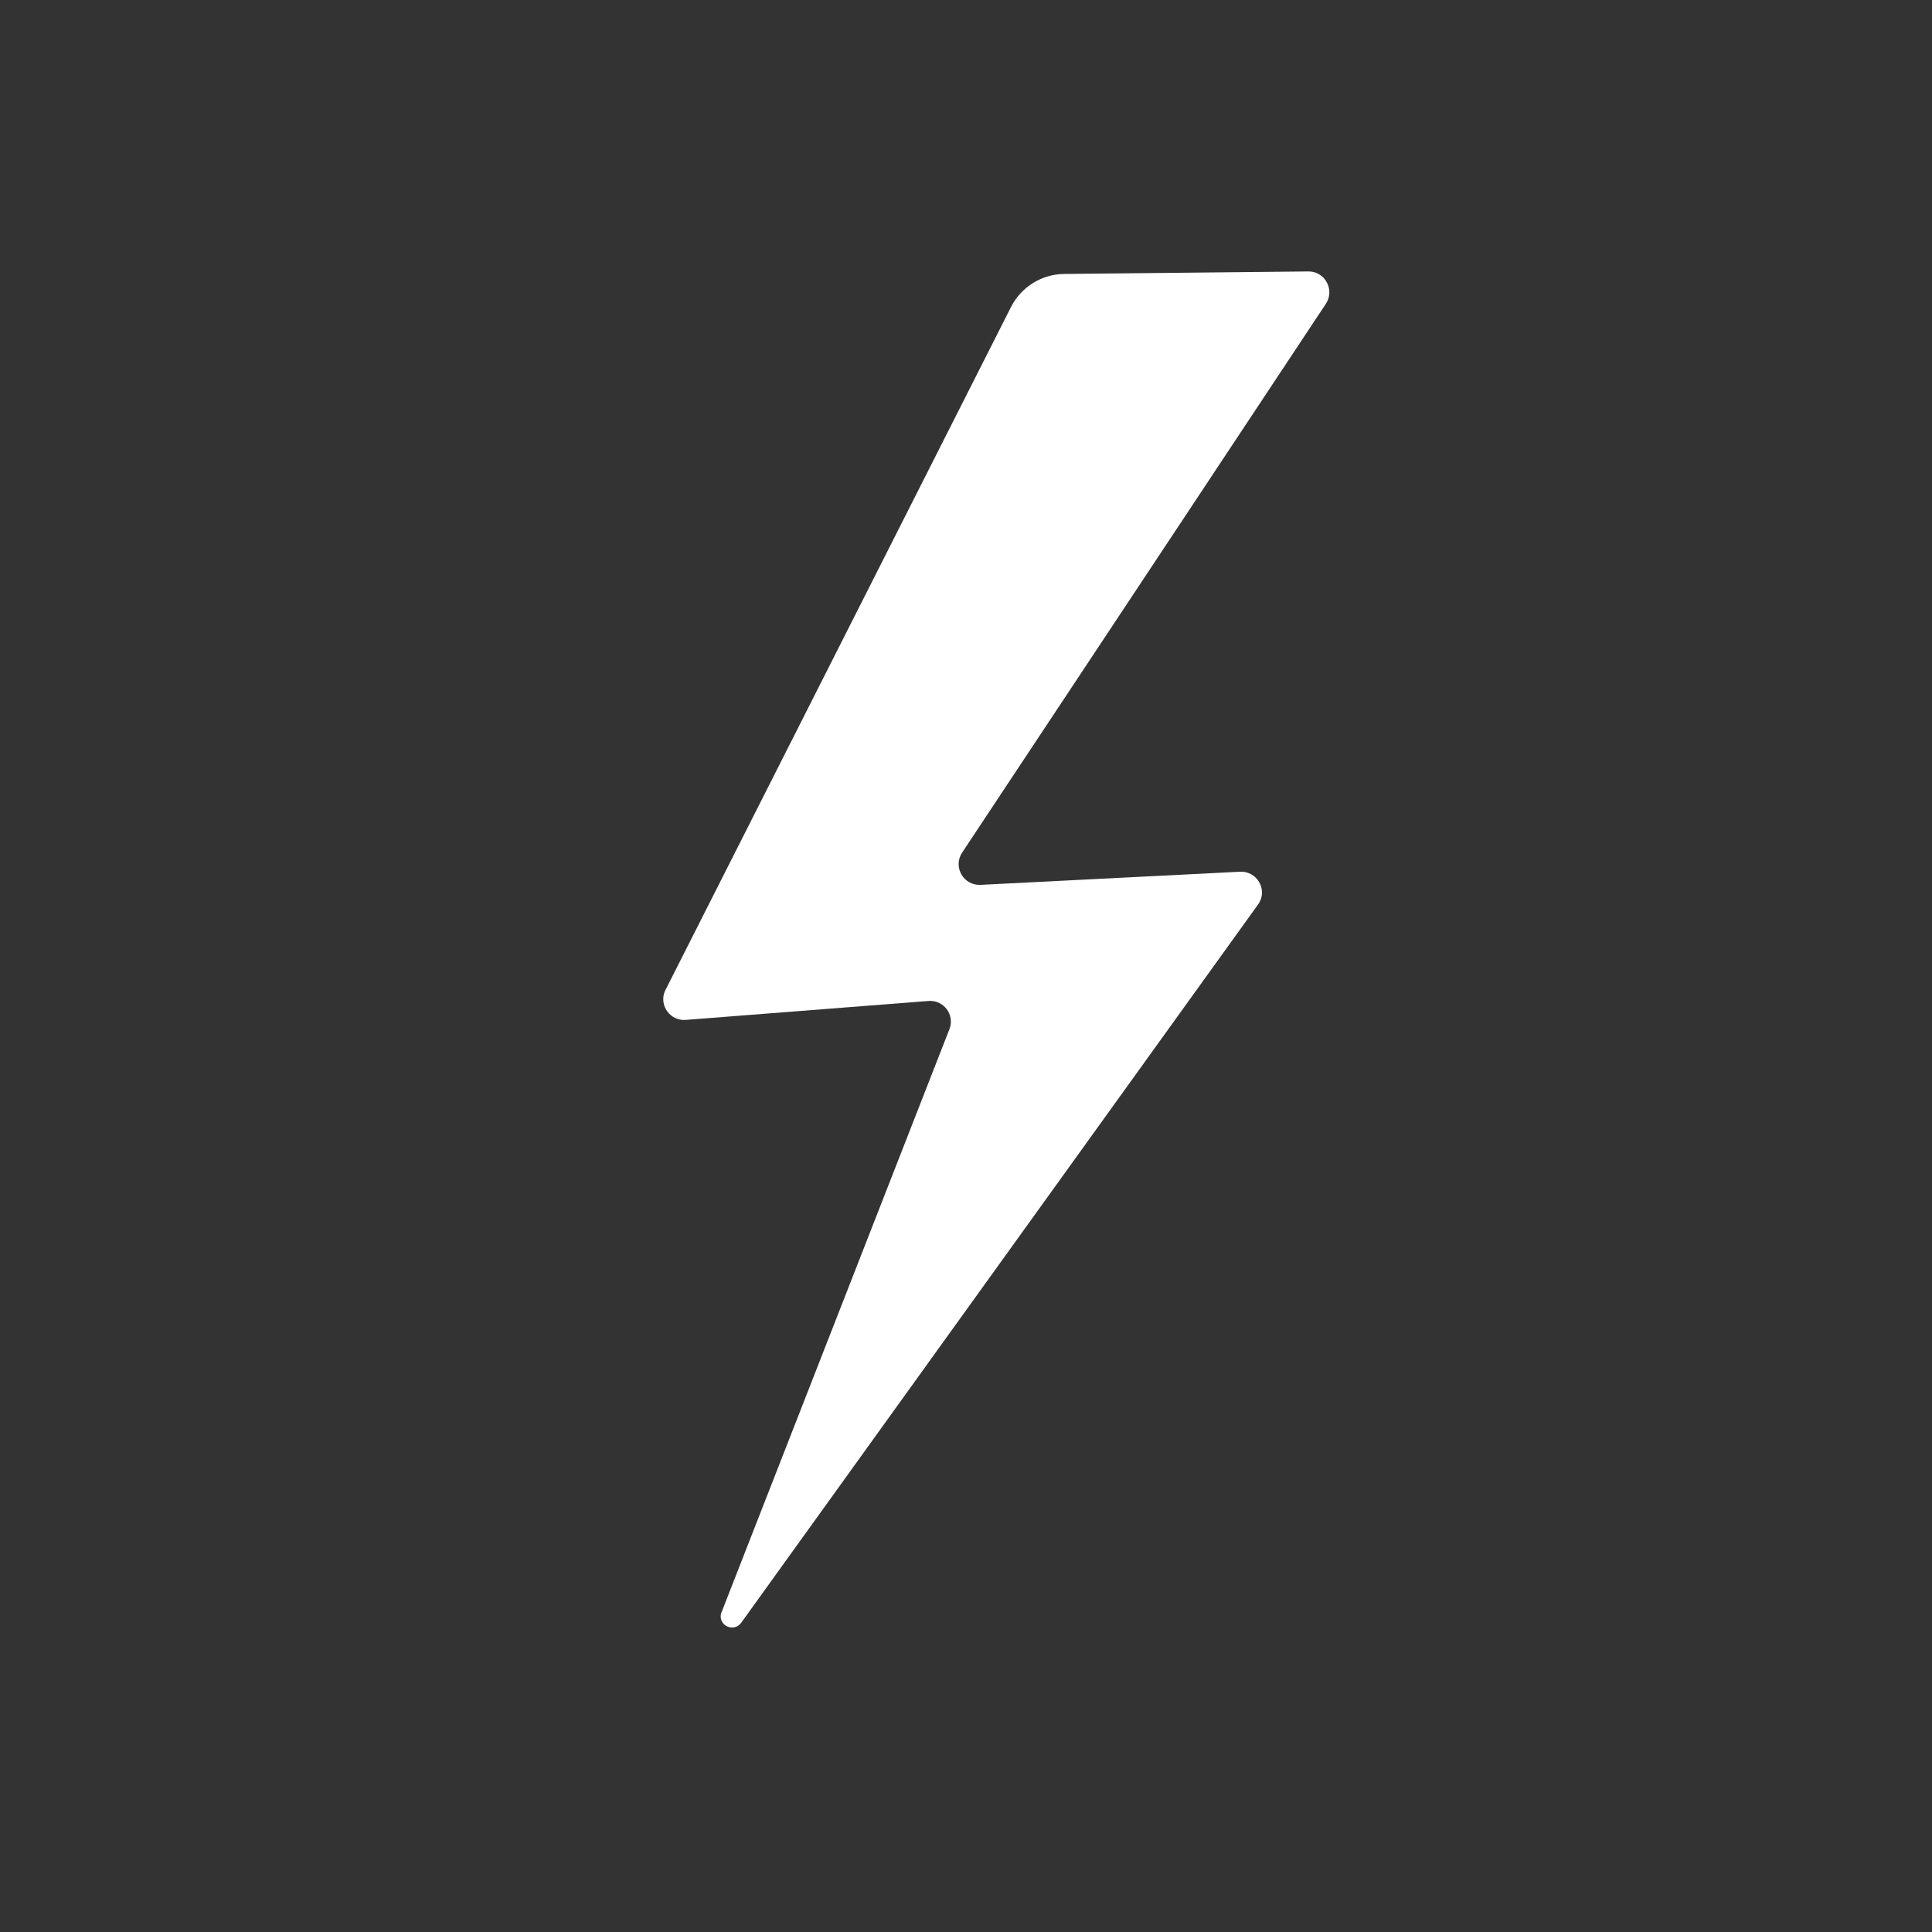
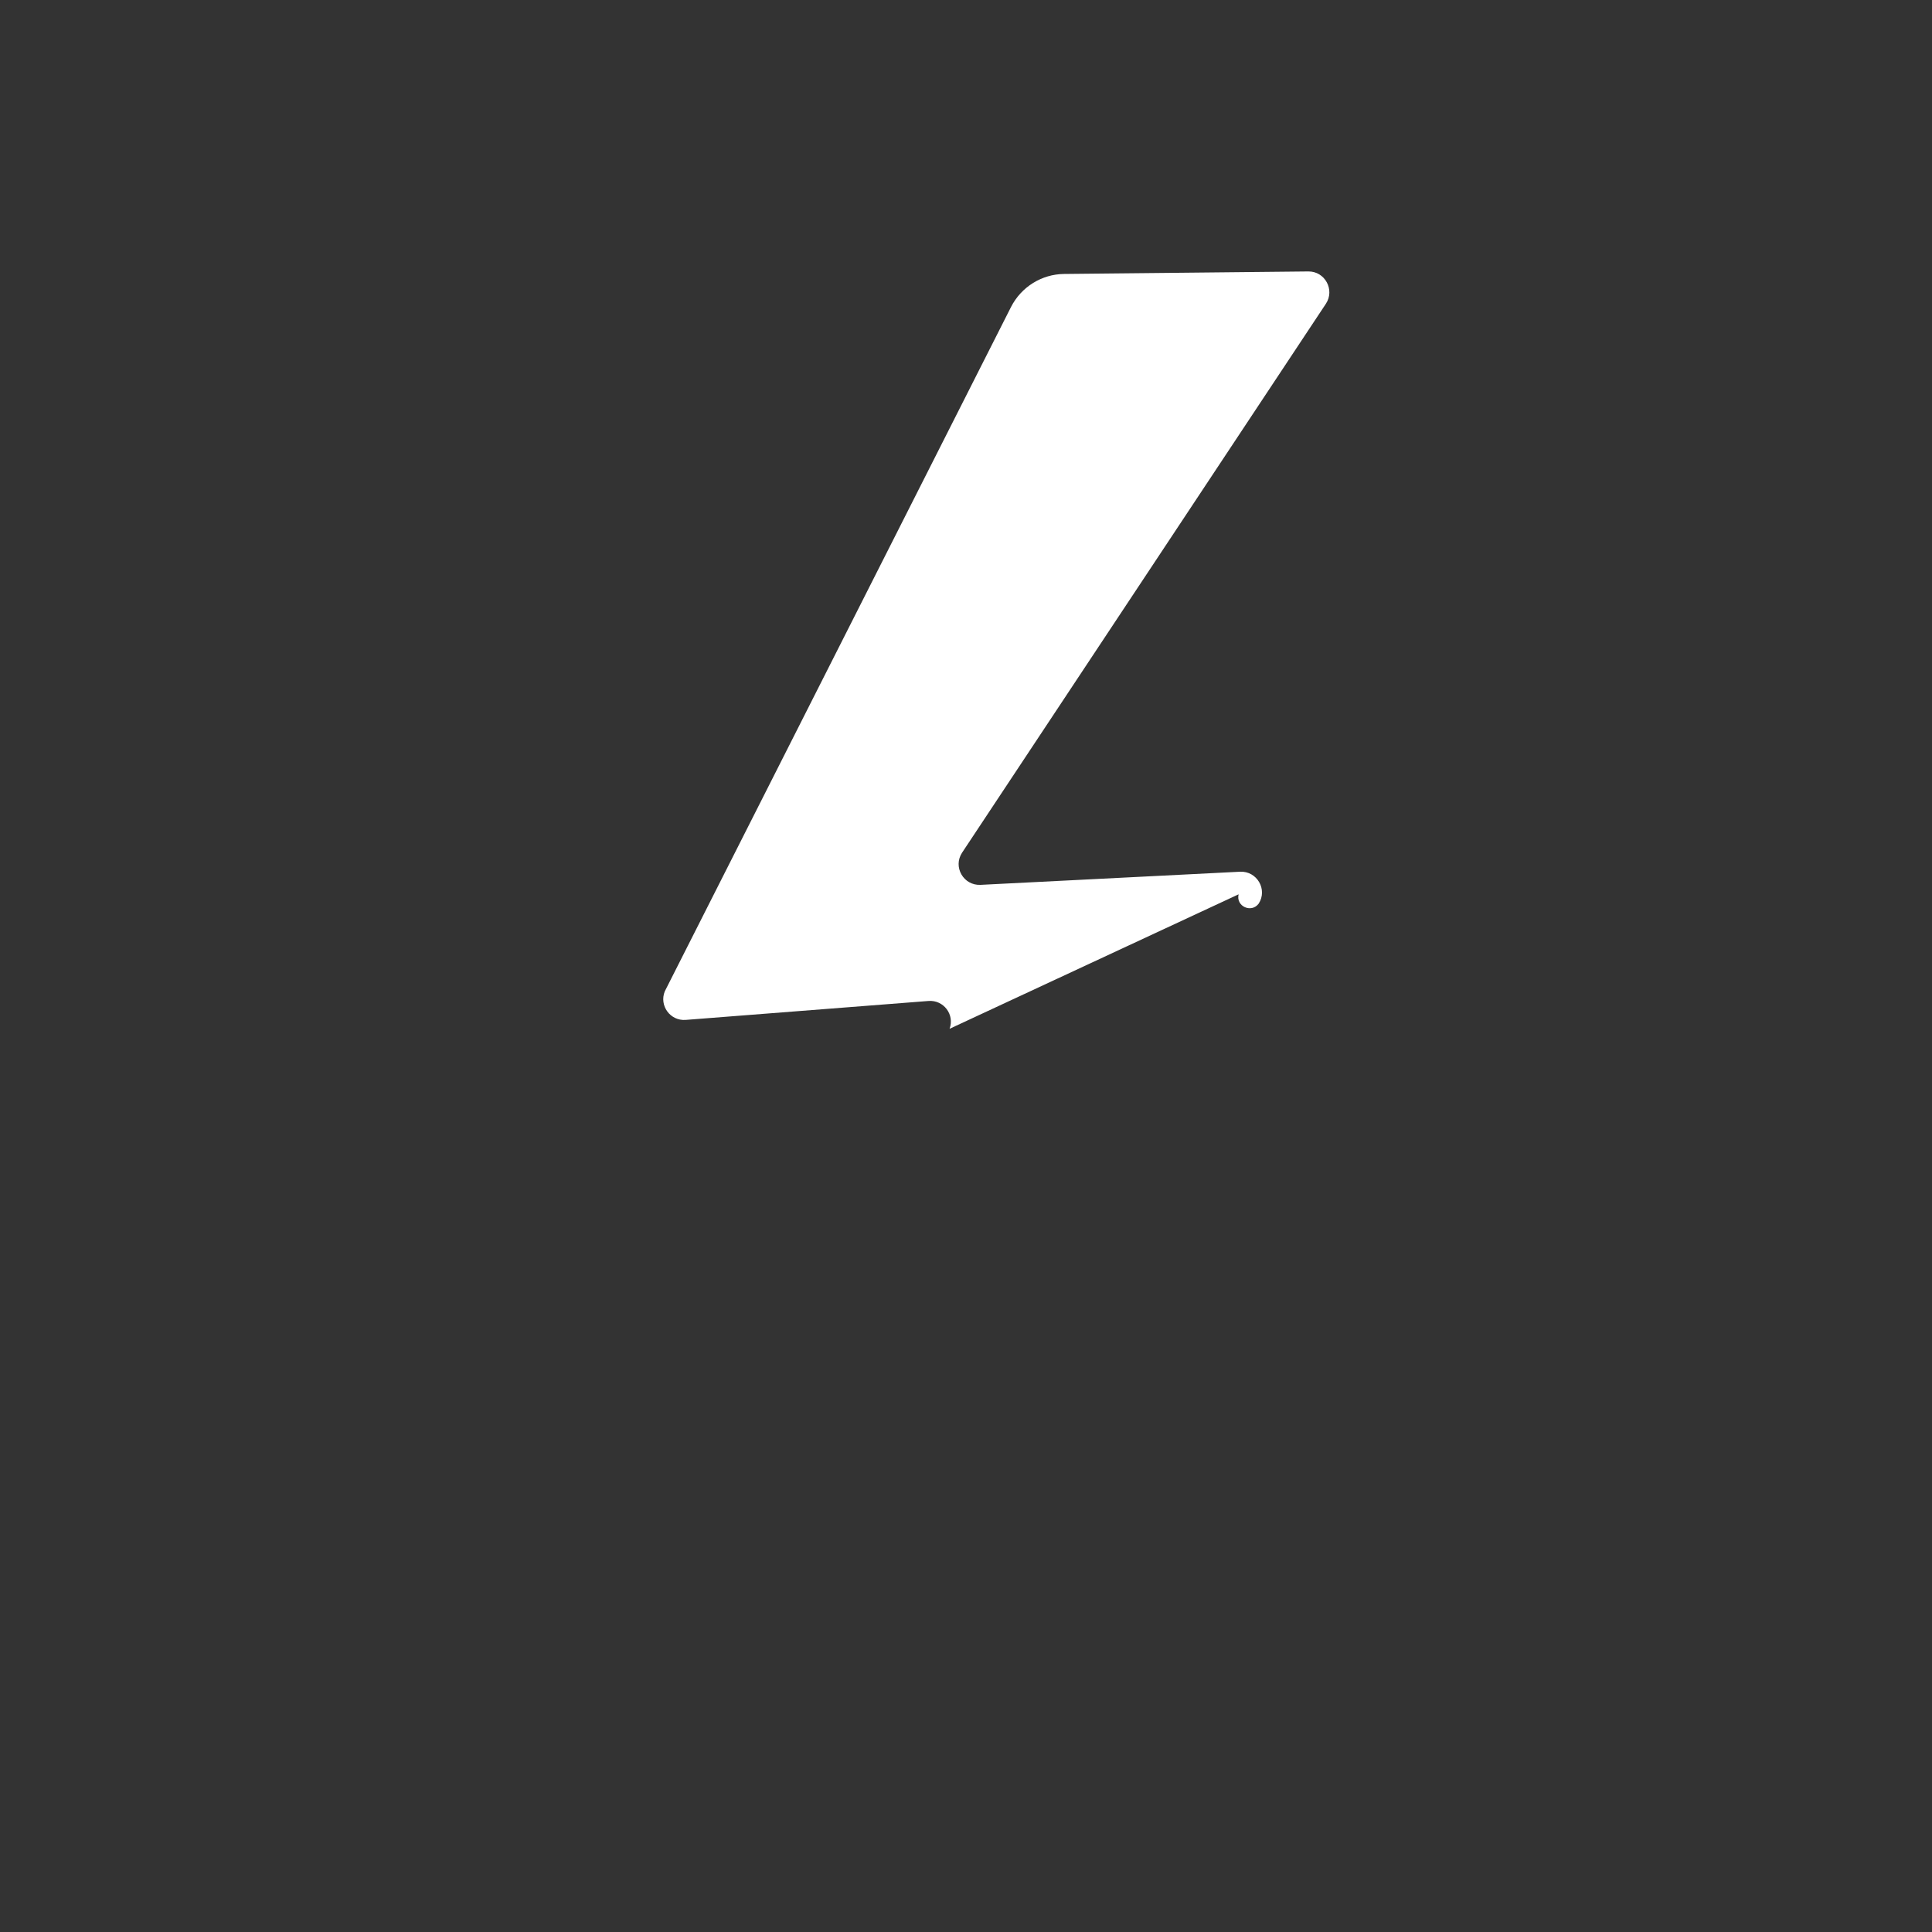
<svg xmlns="http://www.w3.org/2000/svg" version="1.1" x="0px" y="0px" width="100px" height="100px" viewBox="0 0 100 100" style="enable-background:new 0 0 100 100;" xml:space="preserve">
  <rect x="0" y="0" width="100" height="100" fill="#333333" stroke="none" />
  <style type="text/css">
	.st0{fill:#FFFFFF;}
</style>
  <g id="HG_rot">
</g>
  <g id="HG_transparent">
</g>
  <g id="Icon">
-     <path class="st0" d="M49.15,53.25c0.27-0.74-0.31-1.5-1.09-1.44l-12.57,0.98c-0.8,0.06-1.38-0.74-1.08-1.48l17.92-35.42   c0.53-1.04,1.59-1.7,2.75-1.71l12.64-0.13c0.86-0.01,1.38,0.95,0.91,1.67L49.8,44.13c-0.49,0.74,0.07,1.71,0.95,1.67l13.44-0.68   c0.87-0.04,1.43,0.92,0.96,1.65L38.36,84c-0.38,0.51-1.19,0.14-1.04-0.48L49.15,53.25z" />
+     <path class="st0" d="M49.15,53.25c0.27-0.74-0.31-1.5-1.09-1.44l-12.57,0.98c-0.8,0.06-1.38-0.74-1.08-1.48l17.92-35.42   c0.53-1.04,1.59-1.7,2.75-1.71l12.64-0.13c0.86-0.01,1.38,0.95,0.91,1.67L49.8,44.13c-0.49,0.74,0.07,1.71,0.95,1.67l13.44-0.68   c0.87-0.04,1.43,0.92,0.96,1.65c-0.38,0.51-1.19,0.14-1.04-0.48L49.15,53.25z" />
  </g>
</svg>